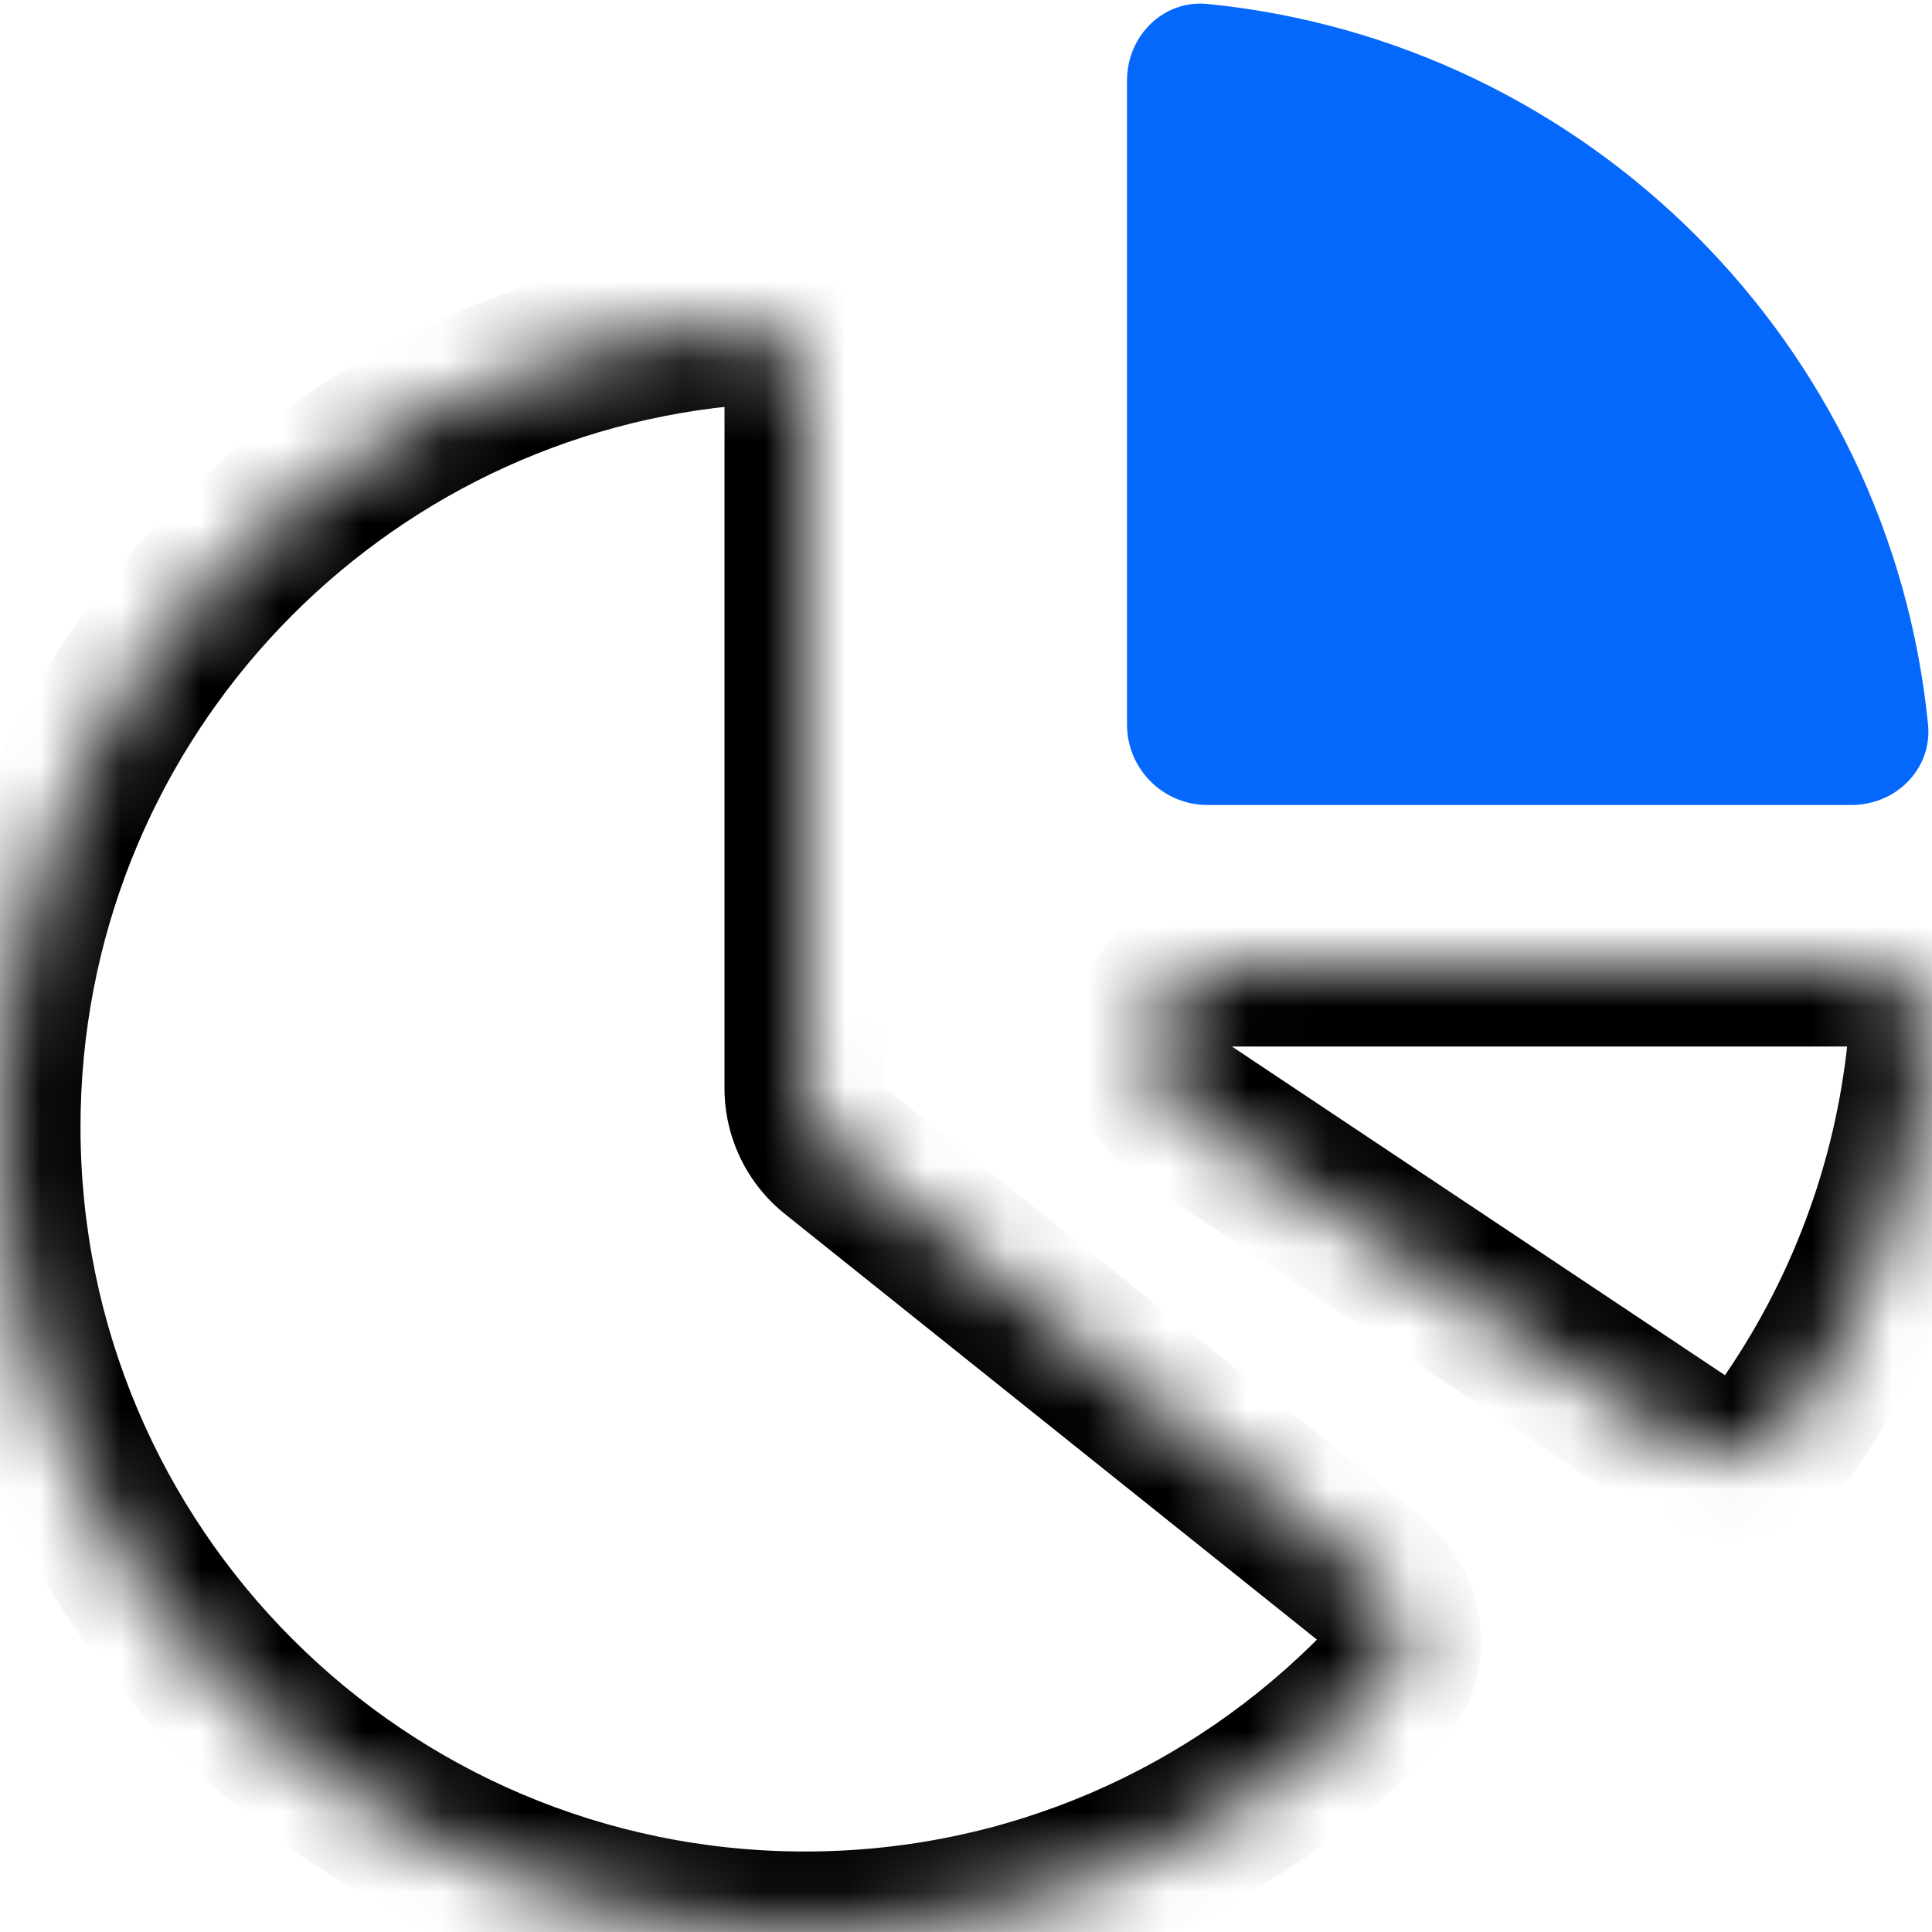
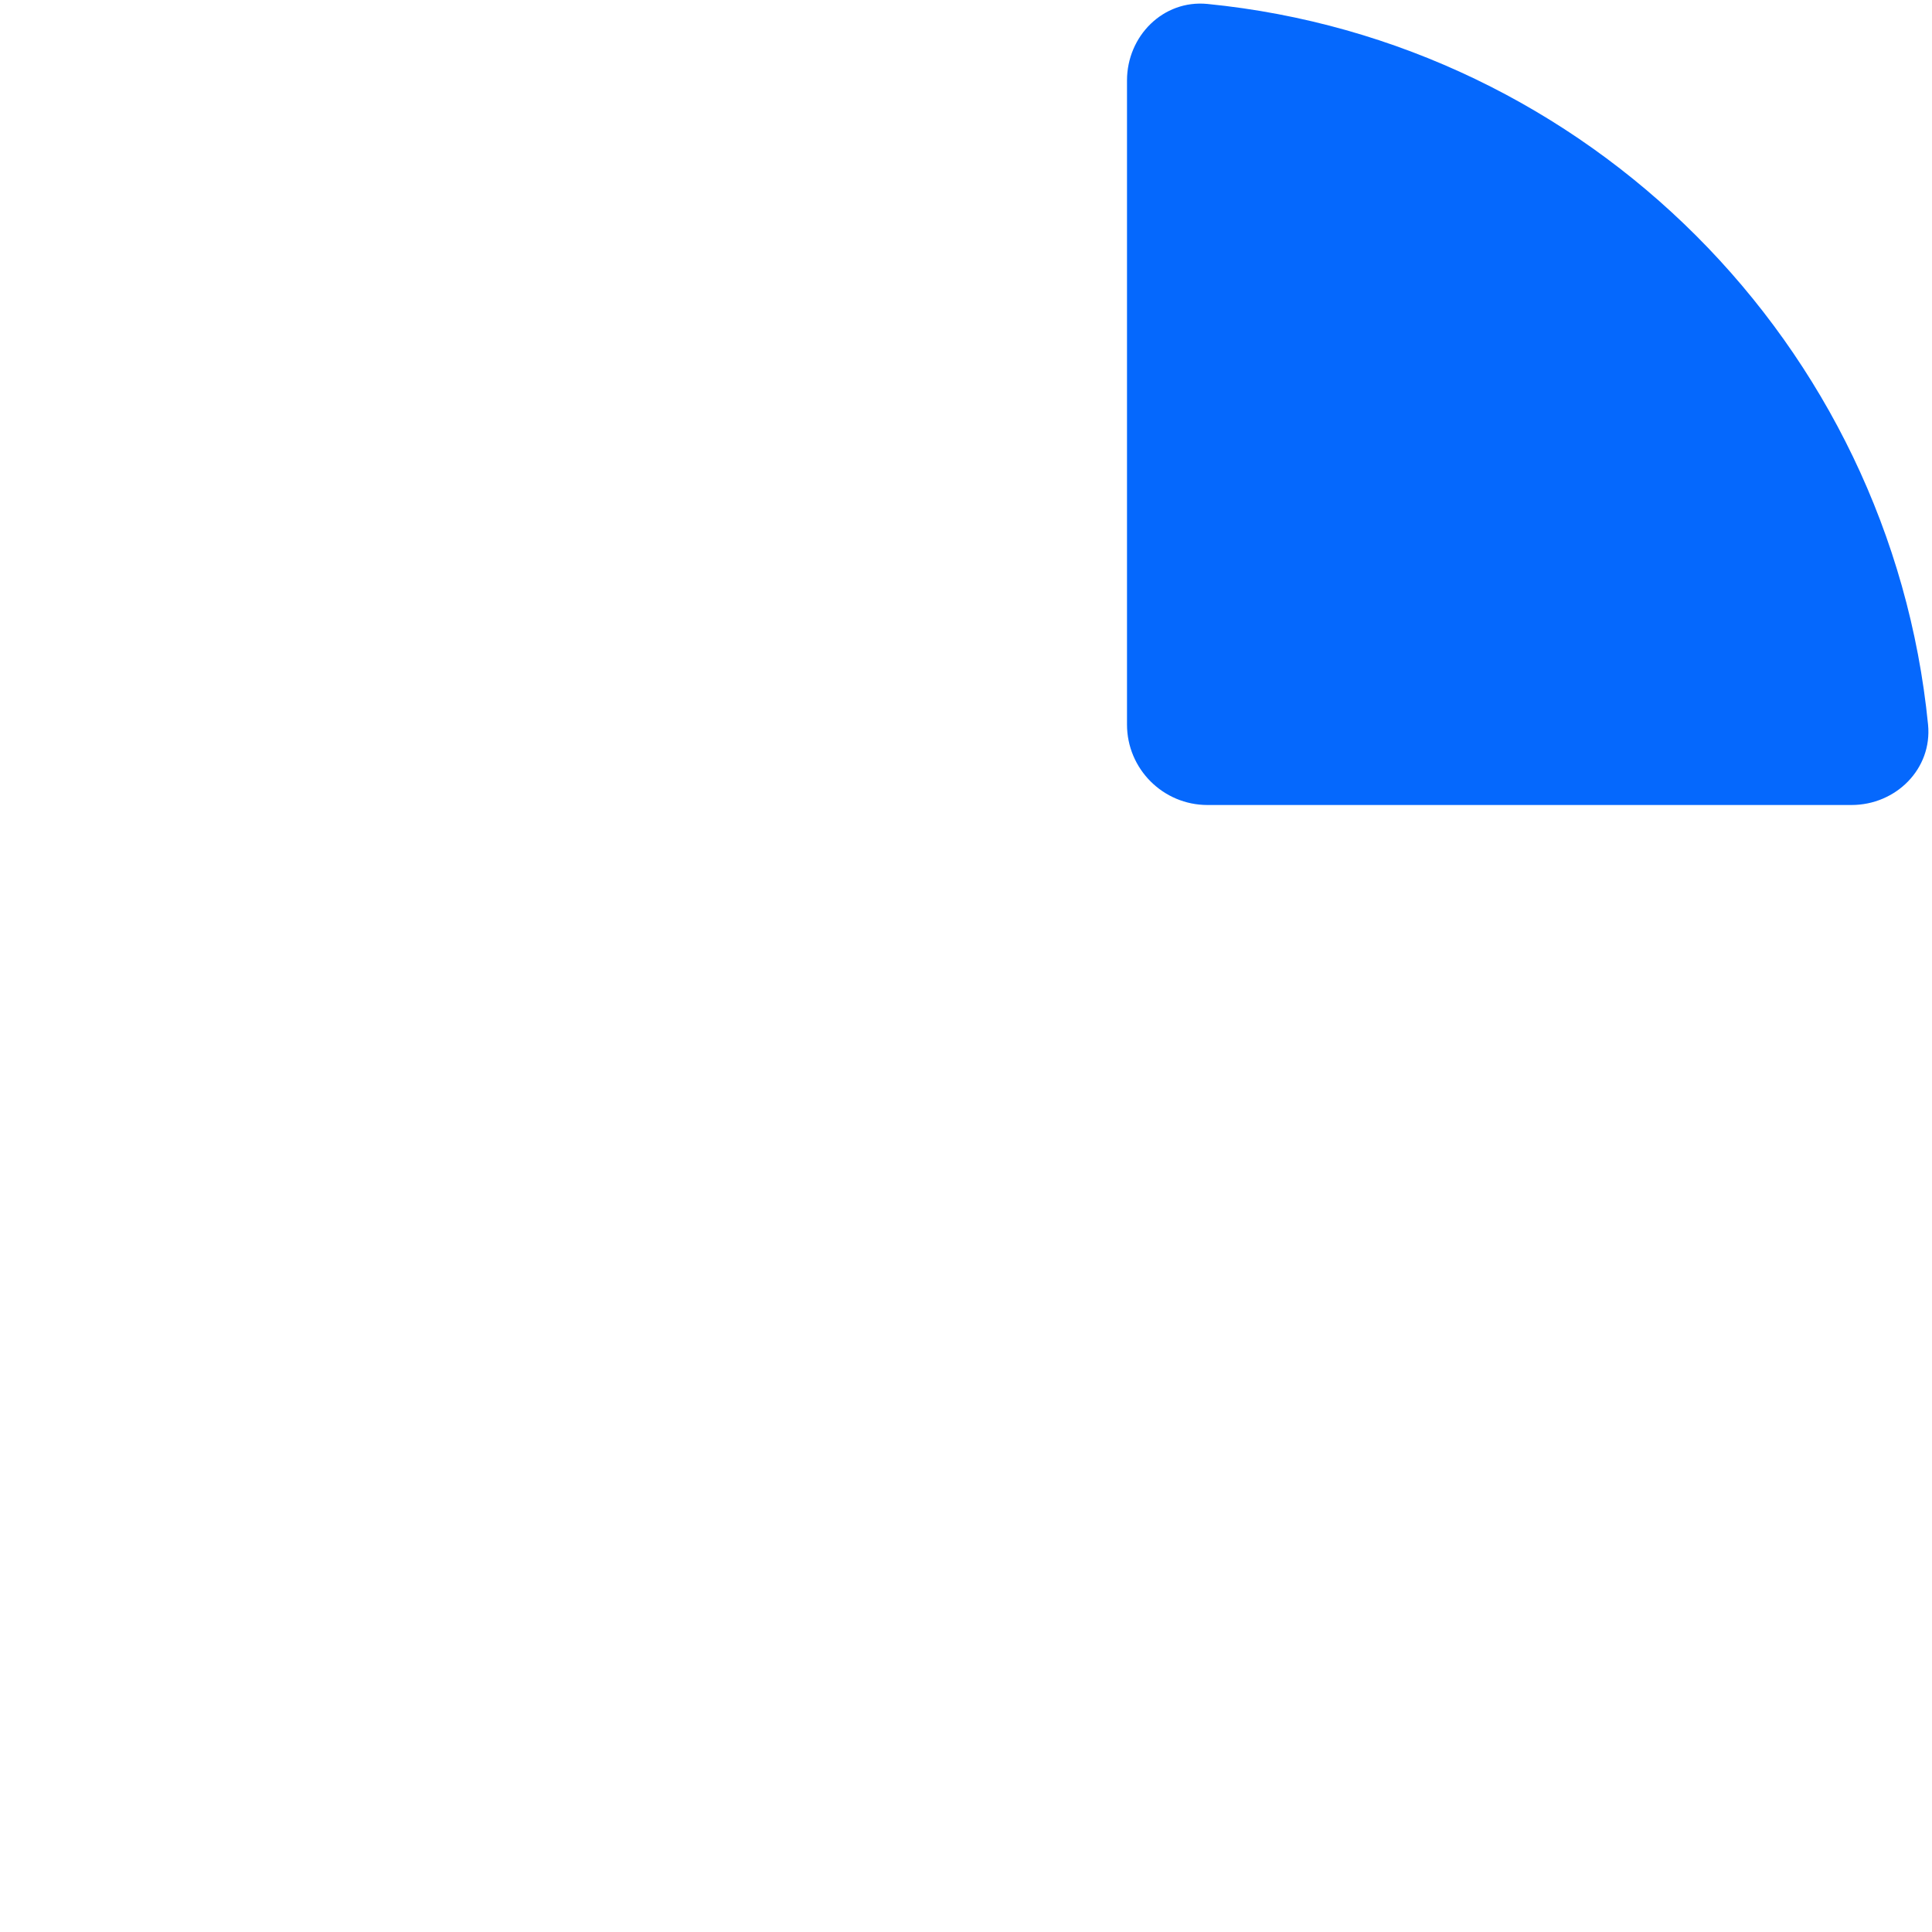
<svg xmlns="http://www.w3.org/2000/svg" width="24" height="24" viewBox="0 0 24 24" fill="none">
  <mask id="path-1-inside-1" fill="white">
    <path fill-rule="evenodd" clip-rule="evenodd" d="M17.028 19.622C17.459 19.967 17.532 20.601 17.146 20.996C15.33 22.849 12.8 24 10 24C4.477 24 0 19.523 0 14C0 8.814 3.947 4.55 9.001 4.049C9.551 3.995 10 4.448 10 5V13.519C10 13.823 10.138 14.11 10.375 14.3L17.028 19.622Z" />
  </mask>
-   <path d="M10.375 14.3L11 13.519L10.375 14.3ZM17.146 20.996L17.86 21.695L17.146 20.996ZM16.431 20.296C14.796 21.966 12.52 23 10 23V25C13.079 25 15.864 23.733 17.86 21.695L16.431 20.296ZM10 23C5.029 23 1 18.971 1 14H-1C-1 20.075 3.925 25 10 25V23ZM1 14C1 9.333 4.553 5.495 9.1 5.044L8.903 3.054C3.342 3.605 -1 8.295 -1 14H1ZM11 13.519V5H9V13.519H11ZM17.652 18.841L11 13.519L9.751 15.081L16.403 20.403L17.652 18.841ZM9 13.519C9 14.127 9.276 14.701 9.751 15.081L11 13.519V13.519H9ZM9.1 5.044C9.086 5.046 9.067 5.044 9.047 5.037C9.029 5.03 9.017 5.021 9.011 5.015C8.999 5.003 9 4.996 9 5H11C11 3.925 10.107 2.935 8.903 3.054L9.1 5.044ZM17.86 21.695C18.708 20.83 18.492 19.513 17.652 18.841L16.403 20.403C16.406 20.405 16.399 20.402 16.398 20.385C16.397 20.376 16.398 20.361 16.404 20.342C16.41 20.322 16.421 20.306 16.431 20.296L17.86 21.695Z" fill="black" mask="url(#path-1-inside-1)" />
  <mask id="path-3-inside-2" fill="white">
    <path fill-rule="evenodd" clip-rule="evenodd" d="M20.91 17.94C21.334 18.222 21.907 18.144 22.198 17.727C23.154 16.362 23.777 14.746 23.951 12.998C24.005 12.449 23.552 12 23 12H15.303C14.313 12 13.925 13.283 14.748 13.832L20.91 17.94Z" />
  </mask>
-   <path d="M14.748 13.832L15.303 13L14.748 13.832ZM22.198 17.727L21.379 17.154L22.198 17.727ZM20.91 17.94L20.355 18.772L20.91 17.94ZM23.951 12.998L22.956 12.9L23.951 12.998ZM22.956 12.9C22.8 14.472 22.239 15.925 21.379 17.154L23.018 18.301C24.069 16.799 24.755 15.02 24.946 13.097L22.956 12.9ZM15.303 13H23V11H15.303V13ZM21.465 17.108L15.303 13L14.193 14.664L20.355 18.772L21.465 17.108ZM15.303 11C13.324 11 12.547 13.566 14.193 14.664L15.303 13L15.303 13V11ZM21.379 17.154C21.387 17.143 21.399 17.131 21.414 17.121C21.429 17.113 21.441 17.109 21.449 17.108C21.463 17.106 21.468 17.11 21.465 17.108L20.355 18.772C21.182 19.323 22.381 19.21 23.018 18.301L21.379 17.154ZM24.946 13.097C25.065 11.893 24.075 11 23 11V13C23.003 13 22.996 13.001 22.985 12.989C22.979 12.983 22.97 12.971 22.963 12.953C22.956 12.933 22.954 12.914 22.956 12.9L24.946 13.097Z" fill="black" mask="url(#path-3-inside-2)" />
  <path fill-rule="evenodd" clip-rule="evenodd" d="M14.999 0.049C14.449 -0.005 14 0.448 14 1V9C14 9.552 14.448 10 15 10H23C23.552 10 24.005 9.551 23.951 9.001C23.482 4.276 19.724 0.518 14.999 0.049Z" fill="#0568FD" />
</svg>